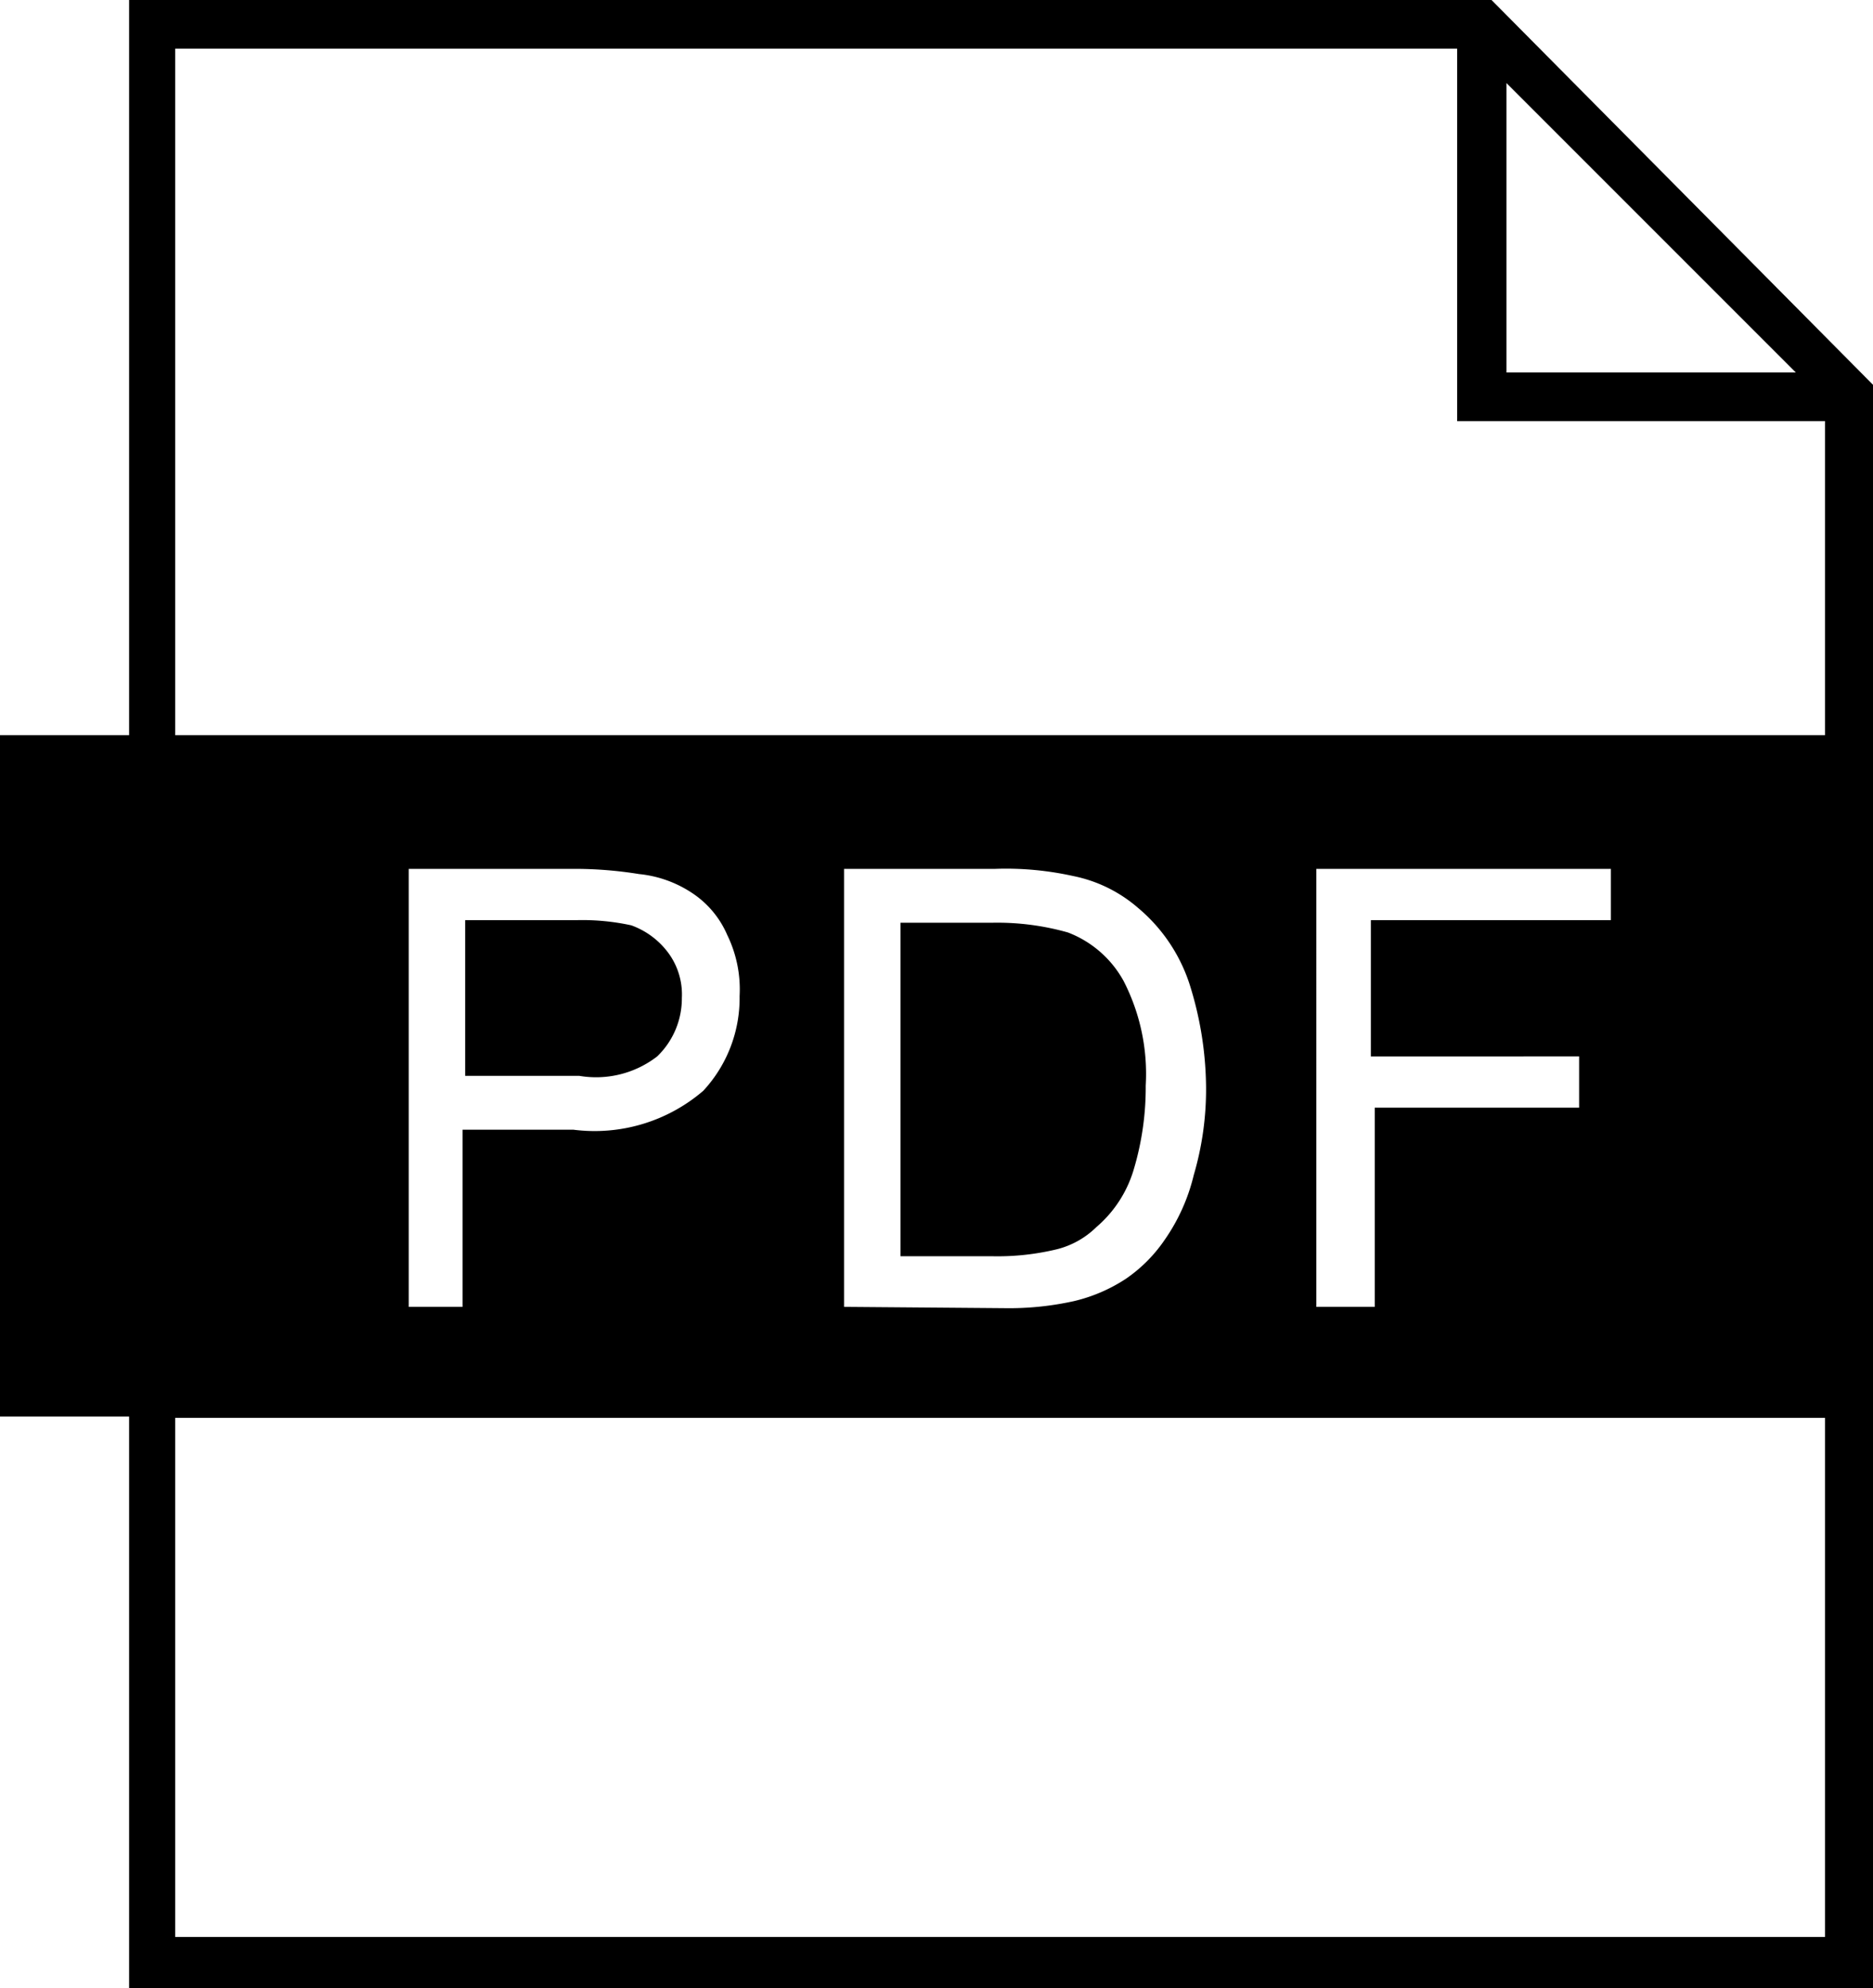
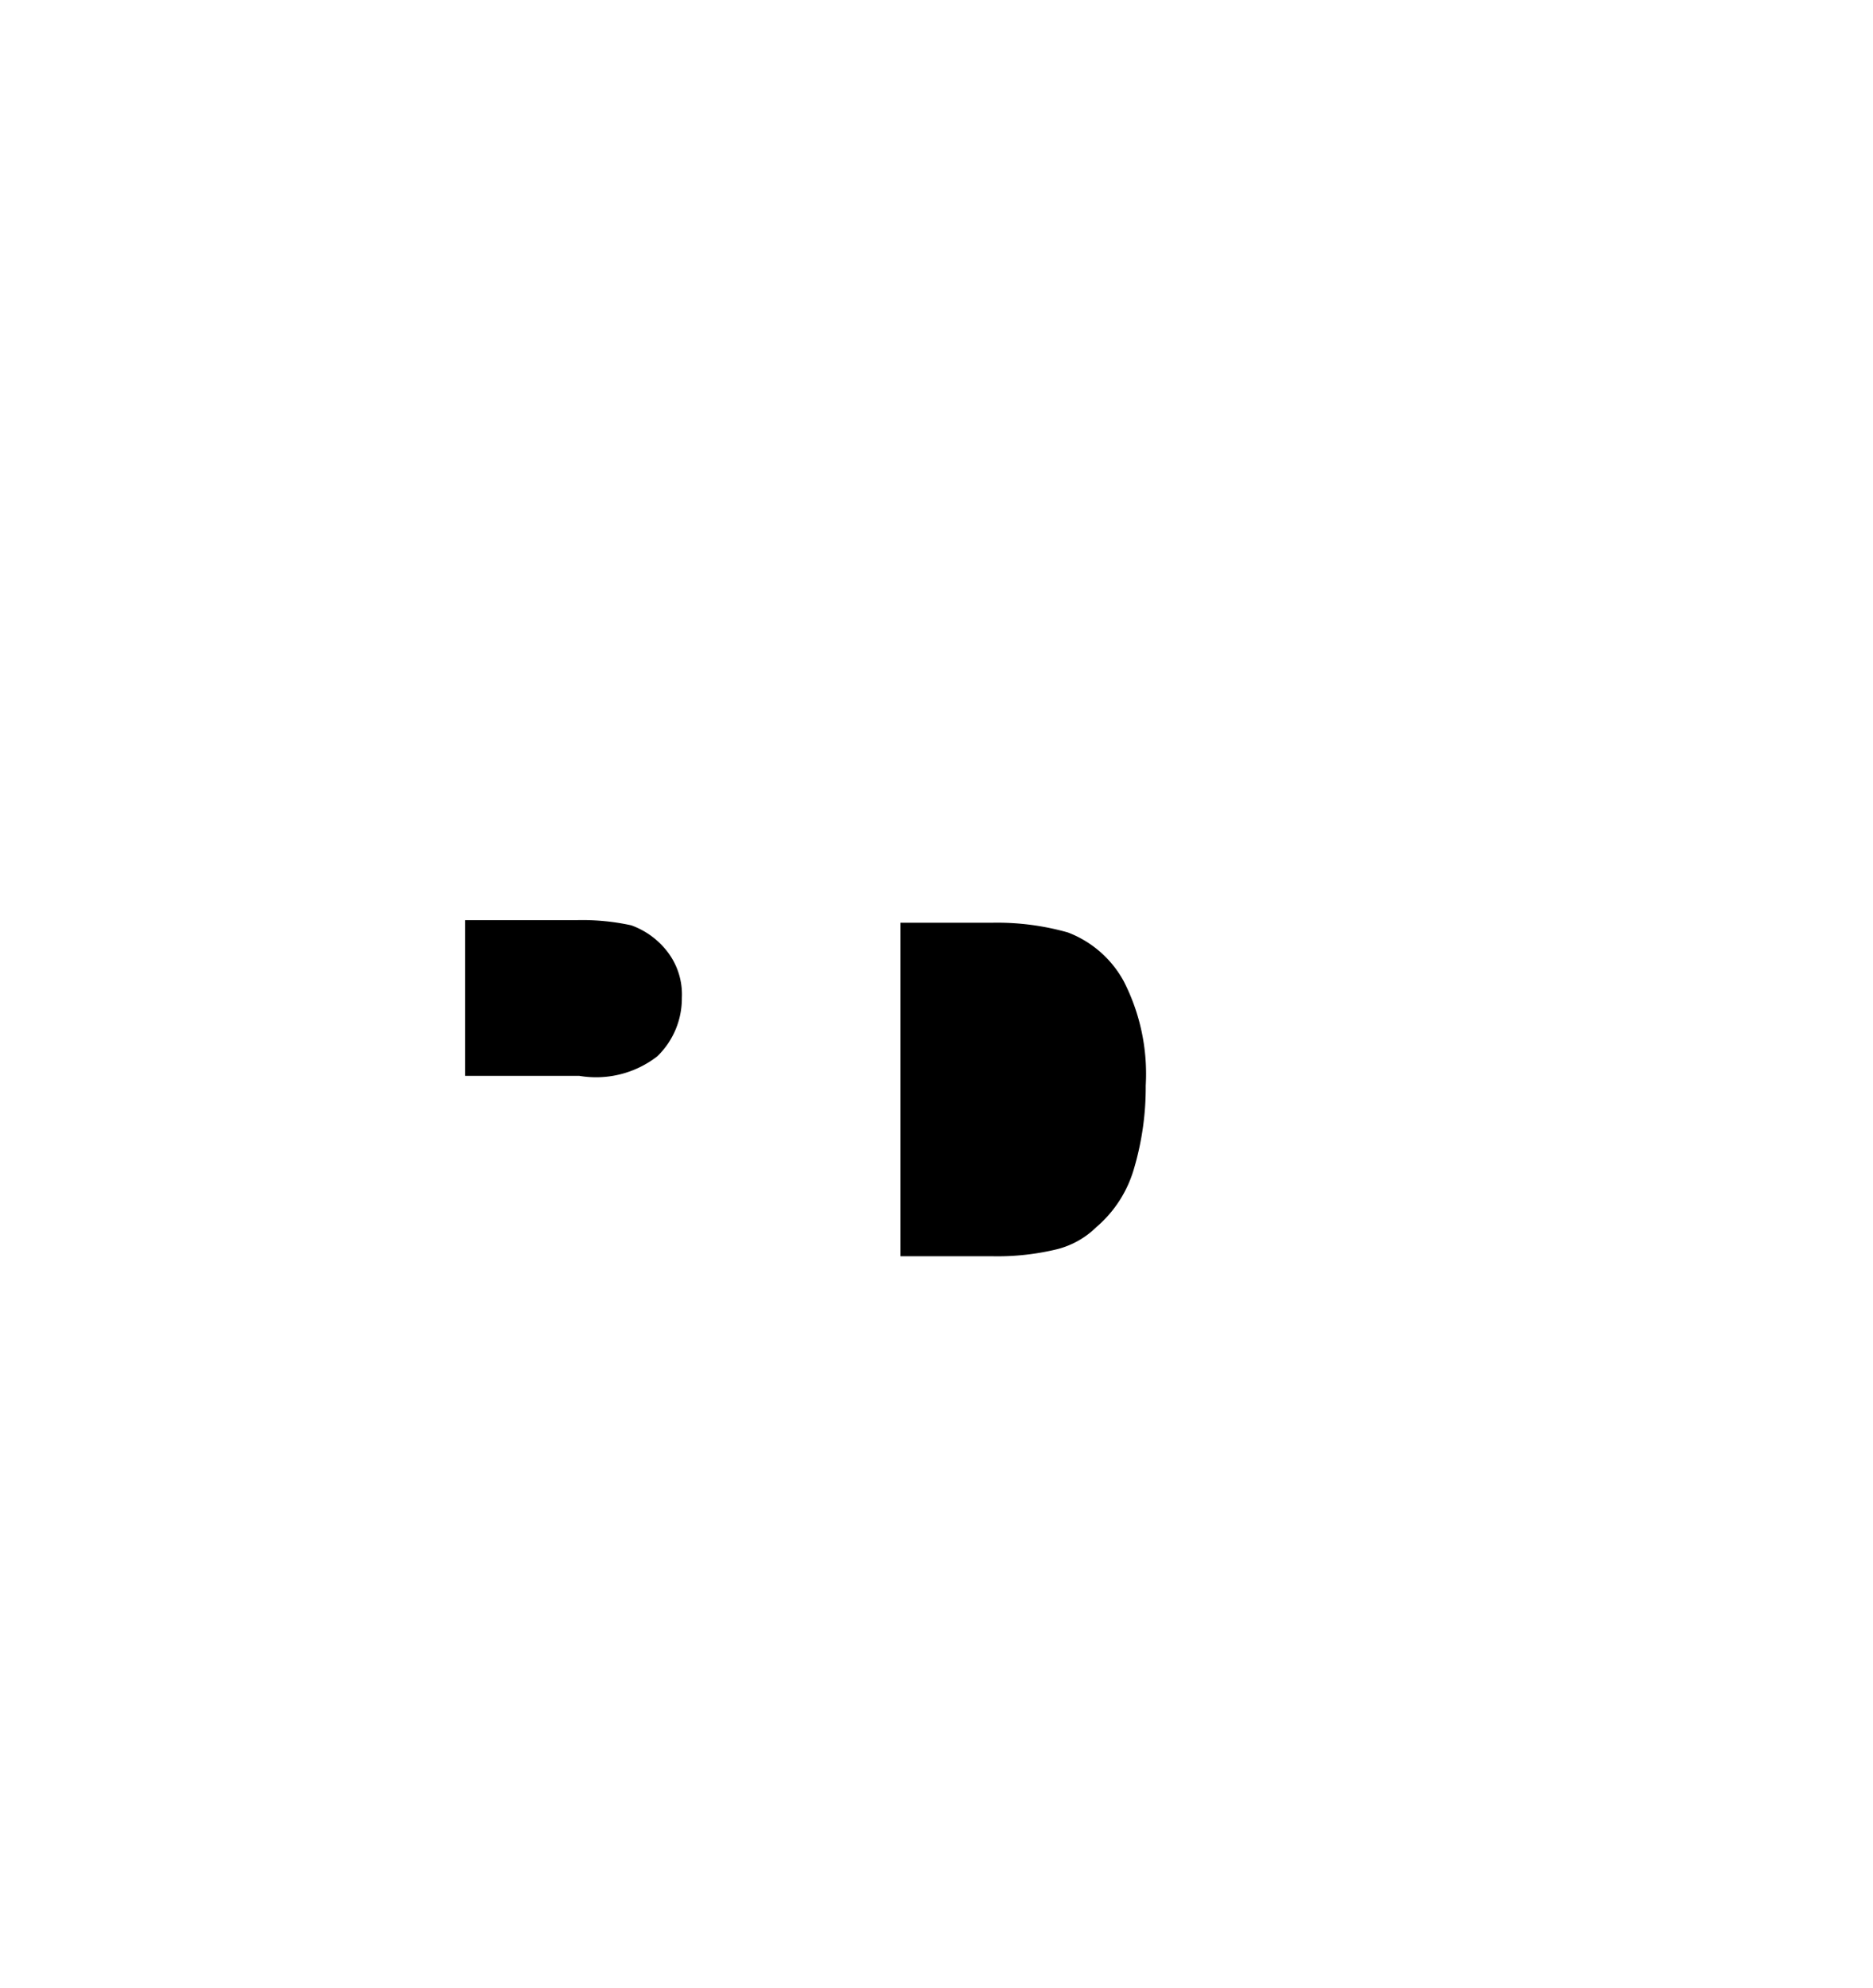
<svg xmlns="http://www.w3.org/2000/svg" id="Layer_1" data-name="Layer 1" viewBox="0 0 28.87 30.64">
  <title>adobe-pdf</title>
  <path d="M130.34,83.1a4.42,4.42,0,0,0,.19-1.31,3.13,3.13,0,0,0-.34-1.61,1.65,1.65,0,0,0-.86-.75,4,4,0,0,0-1.16-.15h-1.42v5.14h1.42a3.89,3.89,0,0,0,1-.11,1.33,1.33,0,0,0,.6-.34A1.86,1.86,0,0,0,130.34,83.1Z" transform="translate(-112.87 -65.06)" />
  <path d="M123,81.34a1.24,1.24,0,0,0,.38-.9,1.08,1.08,0,0,0-.22-.71,1.23,1.23,0,0,0-.56-.41,3.55,3.55,0,0,0-.83-.08h-1.73v2.4h1.76A1.54,1.54,0,0,0,123,81.34Z" transform="translate(-112.87 -65.06)" />
-   <path d="M135.86,65.06h-21V76.39h-2v10.5h2V95.7h26.89V71Zm.23,1.28,4.46,4.46h-4.46ZM141,94.91H115.57v-8H141v8ZM119.17,85.2V78.45h2.55a6.2,6.2,0,0,1,1,.08,1.8,1.8,0,0,1,.83.3,1.47,1.47,0,0,1,.53.64,1.91,1.91,0,0,1,.19.94,2.1,2.1,0,0,1-.56,1.46,2.57,2.57,0,0,1-2,.6H120V85.2Zm6.71,0V78.45h2.33a4.78,4.78,0,0,1,1.2.11,2.18,2.18,0,0,1,1,.49,2.57,2.57,0,0,1,.79,1.16,5.38,5.38,0,0,1,.26,1.61,4.69,4.69,0,0,1-.19,1.35,2.94,2.94,0,0,1-.45,1,2.28,2.28,0,0,1-.6.6,2.5,2.5,0,0,1-.79.34,4.62,4.62,0,0,1-1.09.11Zm11.33-3.86v.79h-3.15V85.2h-.9V78.45h4.54v.79H134v2.1ZM141,76.39H115.57V65.81h19.76v5.74H141Z" transform="translate(-112.87 -65.06)" />
</svg>